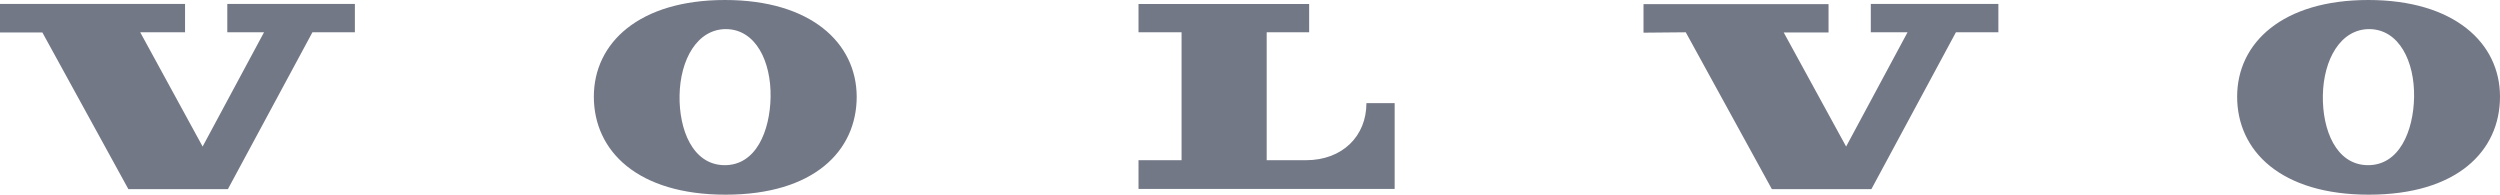
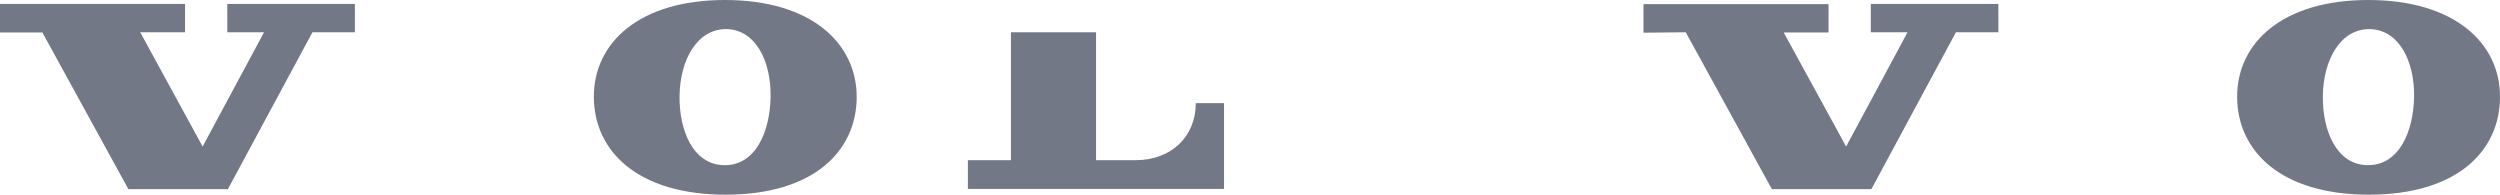
<svg xmlns="http://www.w3.org/2000/svg" width="244" height="19" viewBox="0 0 244 19">
-   <path d="m4.125 3.15 8.404 15.309h9.714l8.25-15.308h4.144V.387H22.185V3.15h3.585l-5.994 11.152-6.09-11.152h4.375V.387H0V3.17h4.125m106.994-.02V.388h16.654V3.15h-4.144v12.486h3.835c3.566 0 5.899-2.358 5.899-5.567h2.756v8.37h-25v-2.803h4.202V3.15h-4.202M70.662 16.12c-3.046-.058-4.395-3.44-4.337-6.804.057-3.479 1.715-6.513 4.587-6.475 2.853.058 4.356 3.15 4.298 6.63-.057 3.286-1.407 6.707-4.548 6.649M70.758 0c-8.365 0-12.799 4.175-12.799 9.432 0 5.316 4.28 9.568 12.857 9.568 8.577 0 12.798-4.233 12.798-9.568C83.594 4.175 79.124 0 70.758 0m93.772 3.15 8.404 15.309h9.714l8.25-15.308h4.144V.387H182.59V3.15h3.586l-5.995 11.152-6.09-11.133h4.375V.406h-18.06v2.783l4.124-.038m66.517 12.969c-3.045-.058-4.394-3.44-4.337-6.804.058-3.479 1.716-6.513 4.588-6.475 2.853.058 4.375 3.15 4.317 6.63-.057 3.286-1.426 6.707-4.568 6.649M231.144 0c-8.366 0-12.799 4.175-12.799 9.432 0 5.316 4.28 9.568 12.857 9.568C239.779 19 244 14.767 244 9.432 244 4.175 239.509 0 231.144 0" fill="#737887" fill-rule="nonzero" />
+   <path d="m4.125 3.15 8.404 15.309h9.714l8.25-15.308h4.144V.387H22.185V3.15h3.585l-5.994 11.152-6.09-11.152h4.375V.387H0V3.17h4.125m106.994-.02V.388V3.15h-4.144v12.486h3.835c3.566 0 5.899-2.358 5.899-5.567h2.756v8.37h-25v-2.803h4.202V3.15h-4.202M70.662 16.12c-3.046-.058-4.395-3.44-4.337-6.804.057-3.479 1.715-6.513 4.587-6.475 2.853.058 4.356 3.15 4.298 6.63-.057 3.286-1.407 6.707-4.548 6.649M70.758 0c-8.365 0-12.799 4.175-12.799 9.432 0 5.316 4.28 9.568 12.857 9.568 8.577 0 12.798-4.233 12.798-9.568C83.594 4.175 79.124 0 70.758 0m93.772 3.15 8.404 15.309h9.714l8.25-15.308h4.144V.387H182.59V3.15h3.586l-5.995 11.152-6.09-11.133h4.375V.406h-18.06v2.783l4.124-.038m66.517 12.969c-3.045-.058-4.394-3.44-4.337-6.804.058-3.479 1.716-6.513 4.588-6.475 2.853.058 4.375 3.15 4.317 6.63-.057 3.286-1.426 6.707-4.568 6.649M231.144 0c-8.366 0-12.799 4.175-12.799 9.432 0 5.316 4.28 9.568 12.857 9.568C239.779 19 244 14.767 244 9.432 244 4.175 239.509 0 231.144 0" fill="#737887" fill-rule="nonzero" />
</svg>